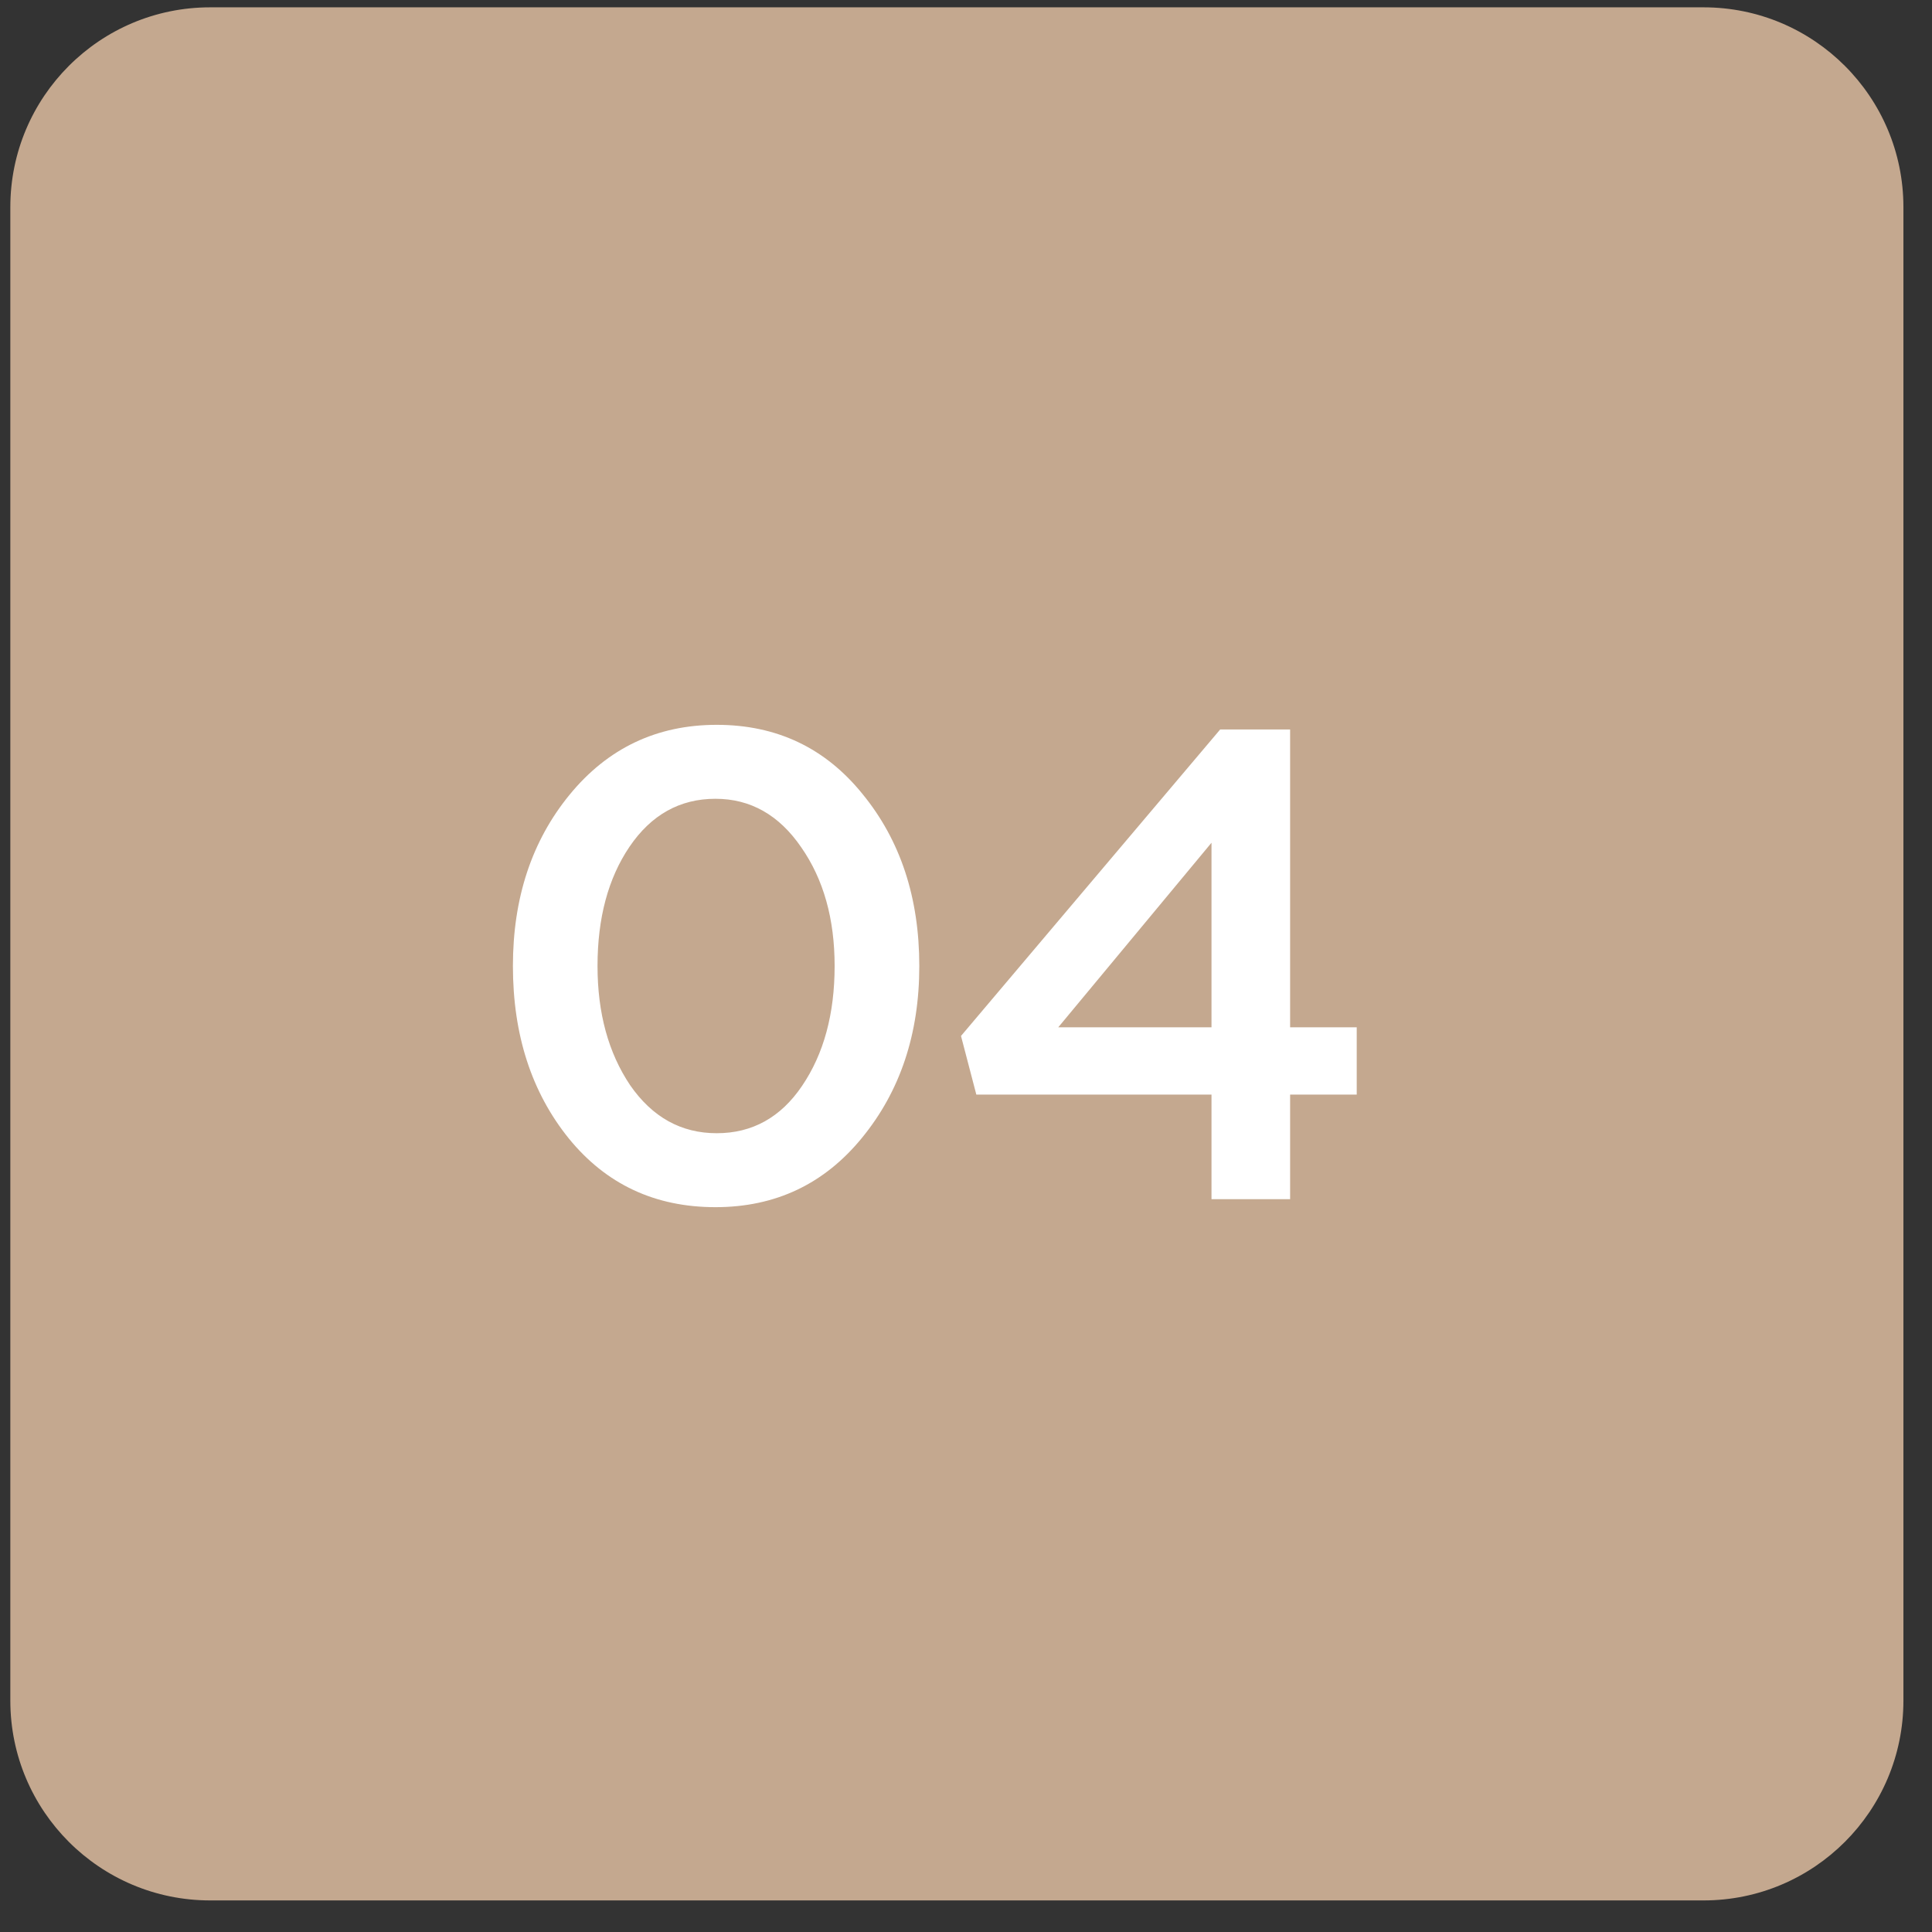
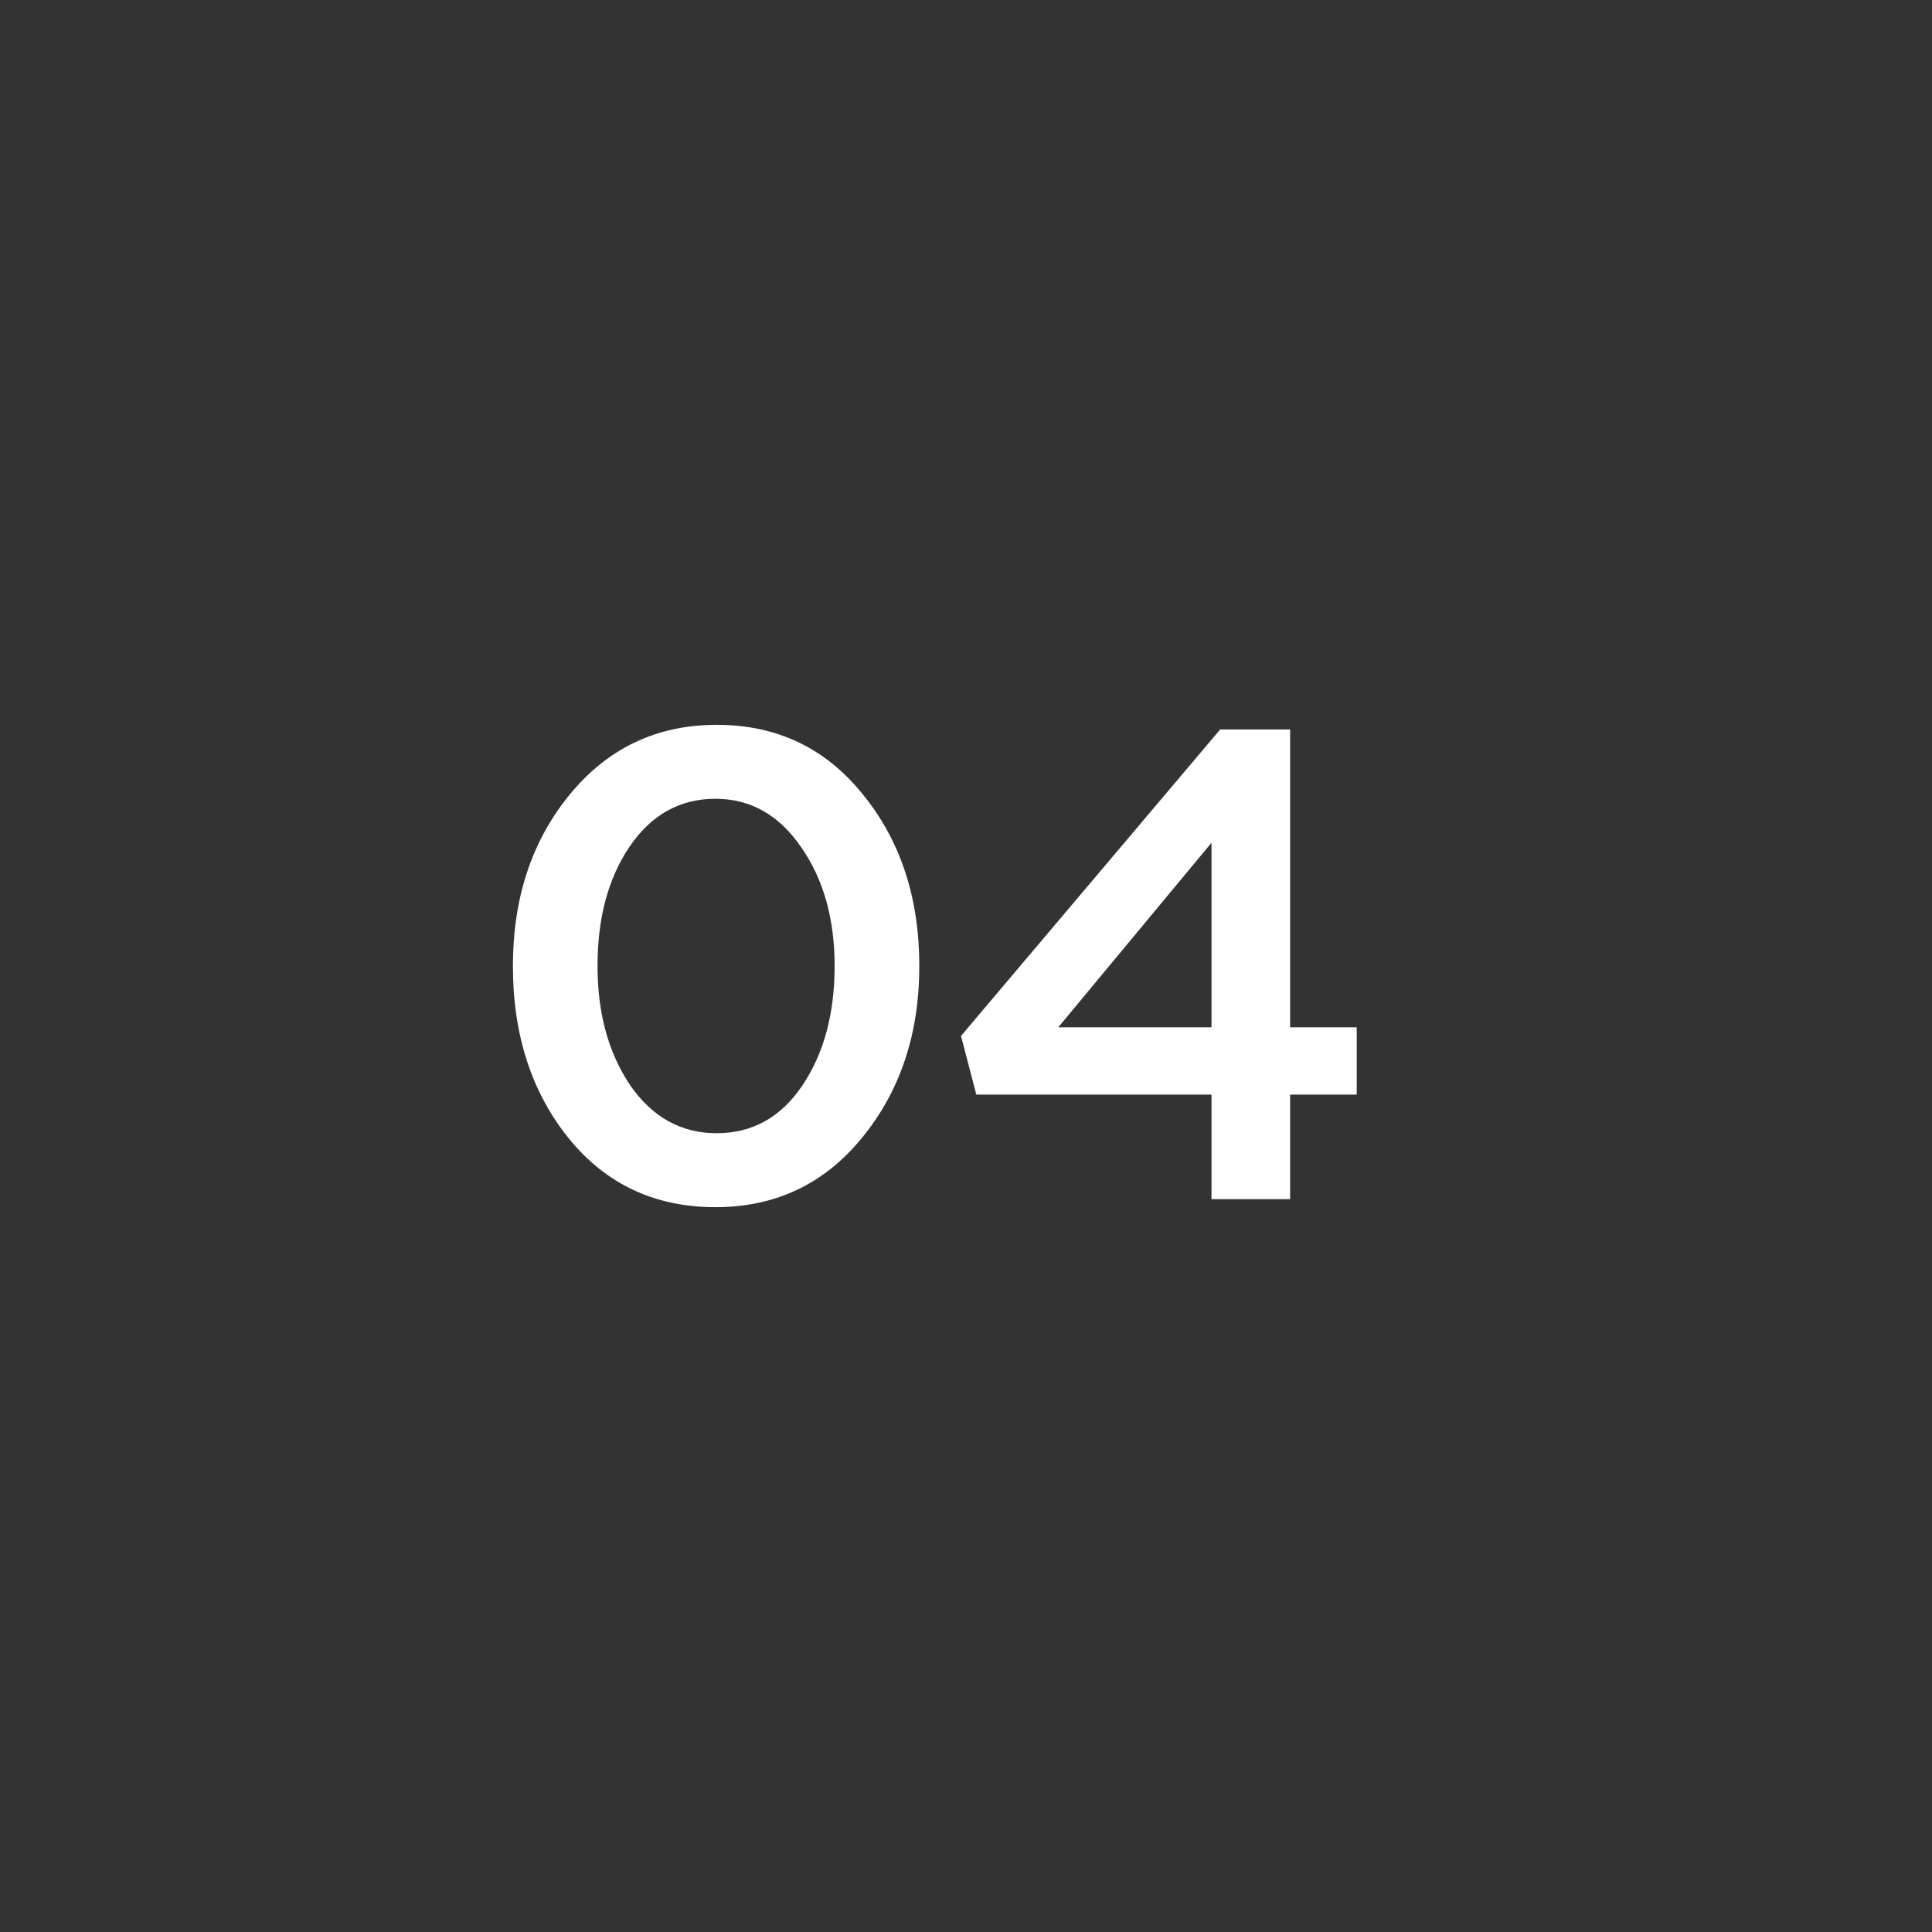
<svg xmlns="http://www.w3.org/2000/svg" width="29" height="29" viewBox="0 0 29 29" fill="none">
  <rect x="0" y="0" width="29" height="29" fill="#333333" stroke="none" />
  <g clip-path="url(#clip0_1089_404)">
-     <path d="M25.571 0.11H3.155C1.498 0.11 0.155 1.454 0.155 3.11V25.526C0.155 27.183 1.498 28.526 3.155 28.526H25.571C27.228 28.526 28.571 27.183 28.571 25.526V3.11C28.571 1.454 27.228 0.11 25.571 0.11Z" fill="#C4A88F" />
    <path d="M10.739 18.12C9.832 18.12 9.099 17.777 8.539 17.09C7.979 16.397 7.699 15.533 7.699 14.5C7.699 13.48 7.982 12.623 8.549 11.93C9.122 11.23 9.859 10.88 10.758 10.88C11.659 10.88 12.389 11.227 12.948 11.92C13.515 12.613 13.799 13.473 13.799 14.5C13.799 15.52 13.512 16.38 12.938 17.08C12.372 17.773 11.639 18.12 10.739 18.12ZM9.459 16.29C9.792 16.77 10.225 17.01 10.758 17.01C11.292 17.01 11.719 16.773 12.039 16.3C12.365 15.82 12.528 15.22 12.528 14.5C12.528 13.793 12.362 13.2 12.028 12.72C11.695 12.233 11.265 11.99 10.739 11.99C10.205 11.99 9.775 12.23 9.449 12.71C9.129 13.183 8.969 13.78 8.969 14.5C8.969 15.207 9.132 15.803 9.459 16.29ZM18.185 18V16.43H14.655L14.425 15.55L18.315 10.95H19.365V15.42H20.365V16.43H19.365V18H18.185ZM15.885 15.42H18.185V12.65L15.885 15.42Z" fill="white" />
  </g>
  <defs>
    <clipPath id="clip0_1089_404">
      <rect width="29" height="29" fill="white" />
    </clipPath>
  </defs>
</svg>